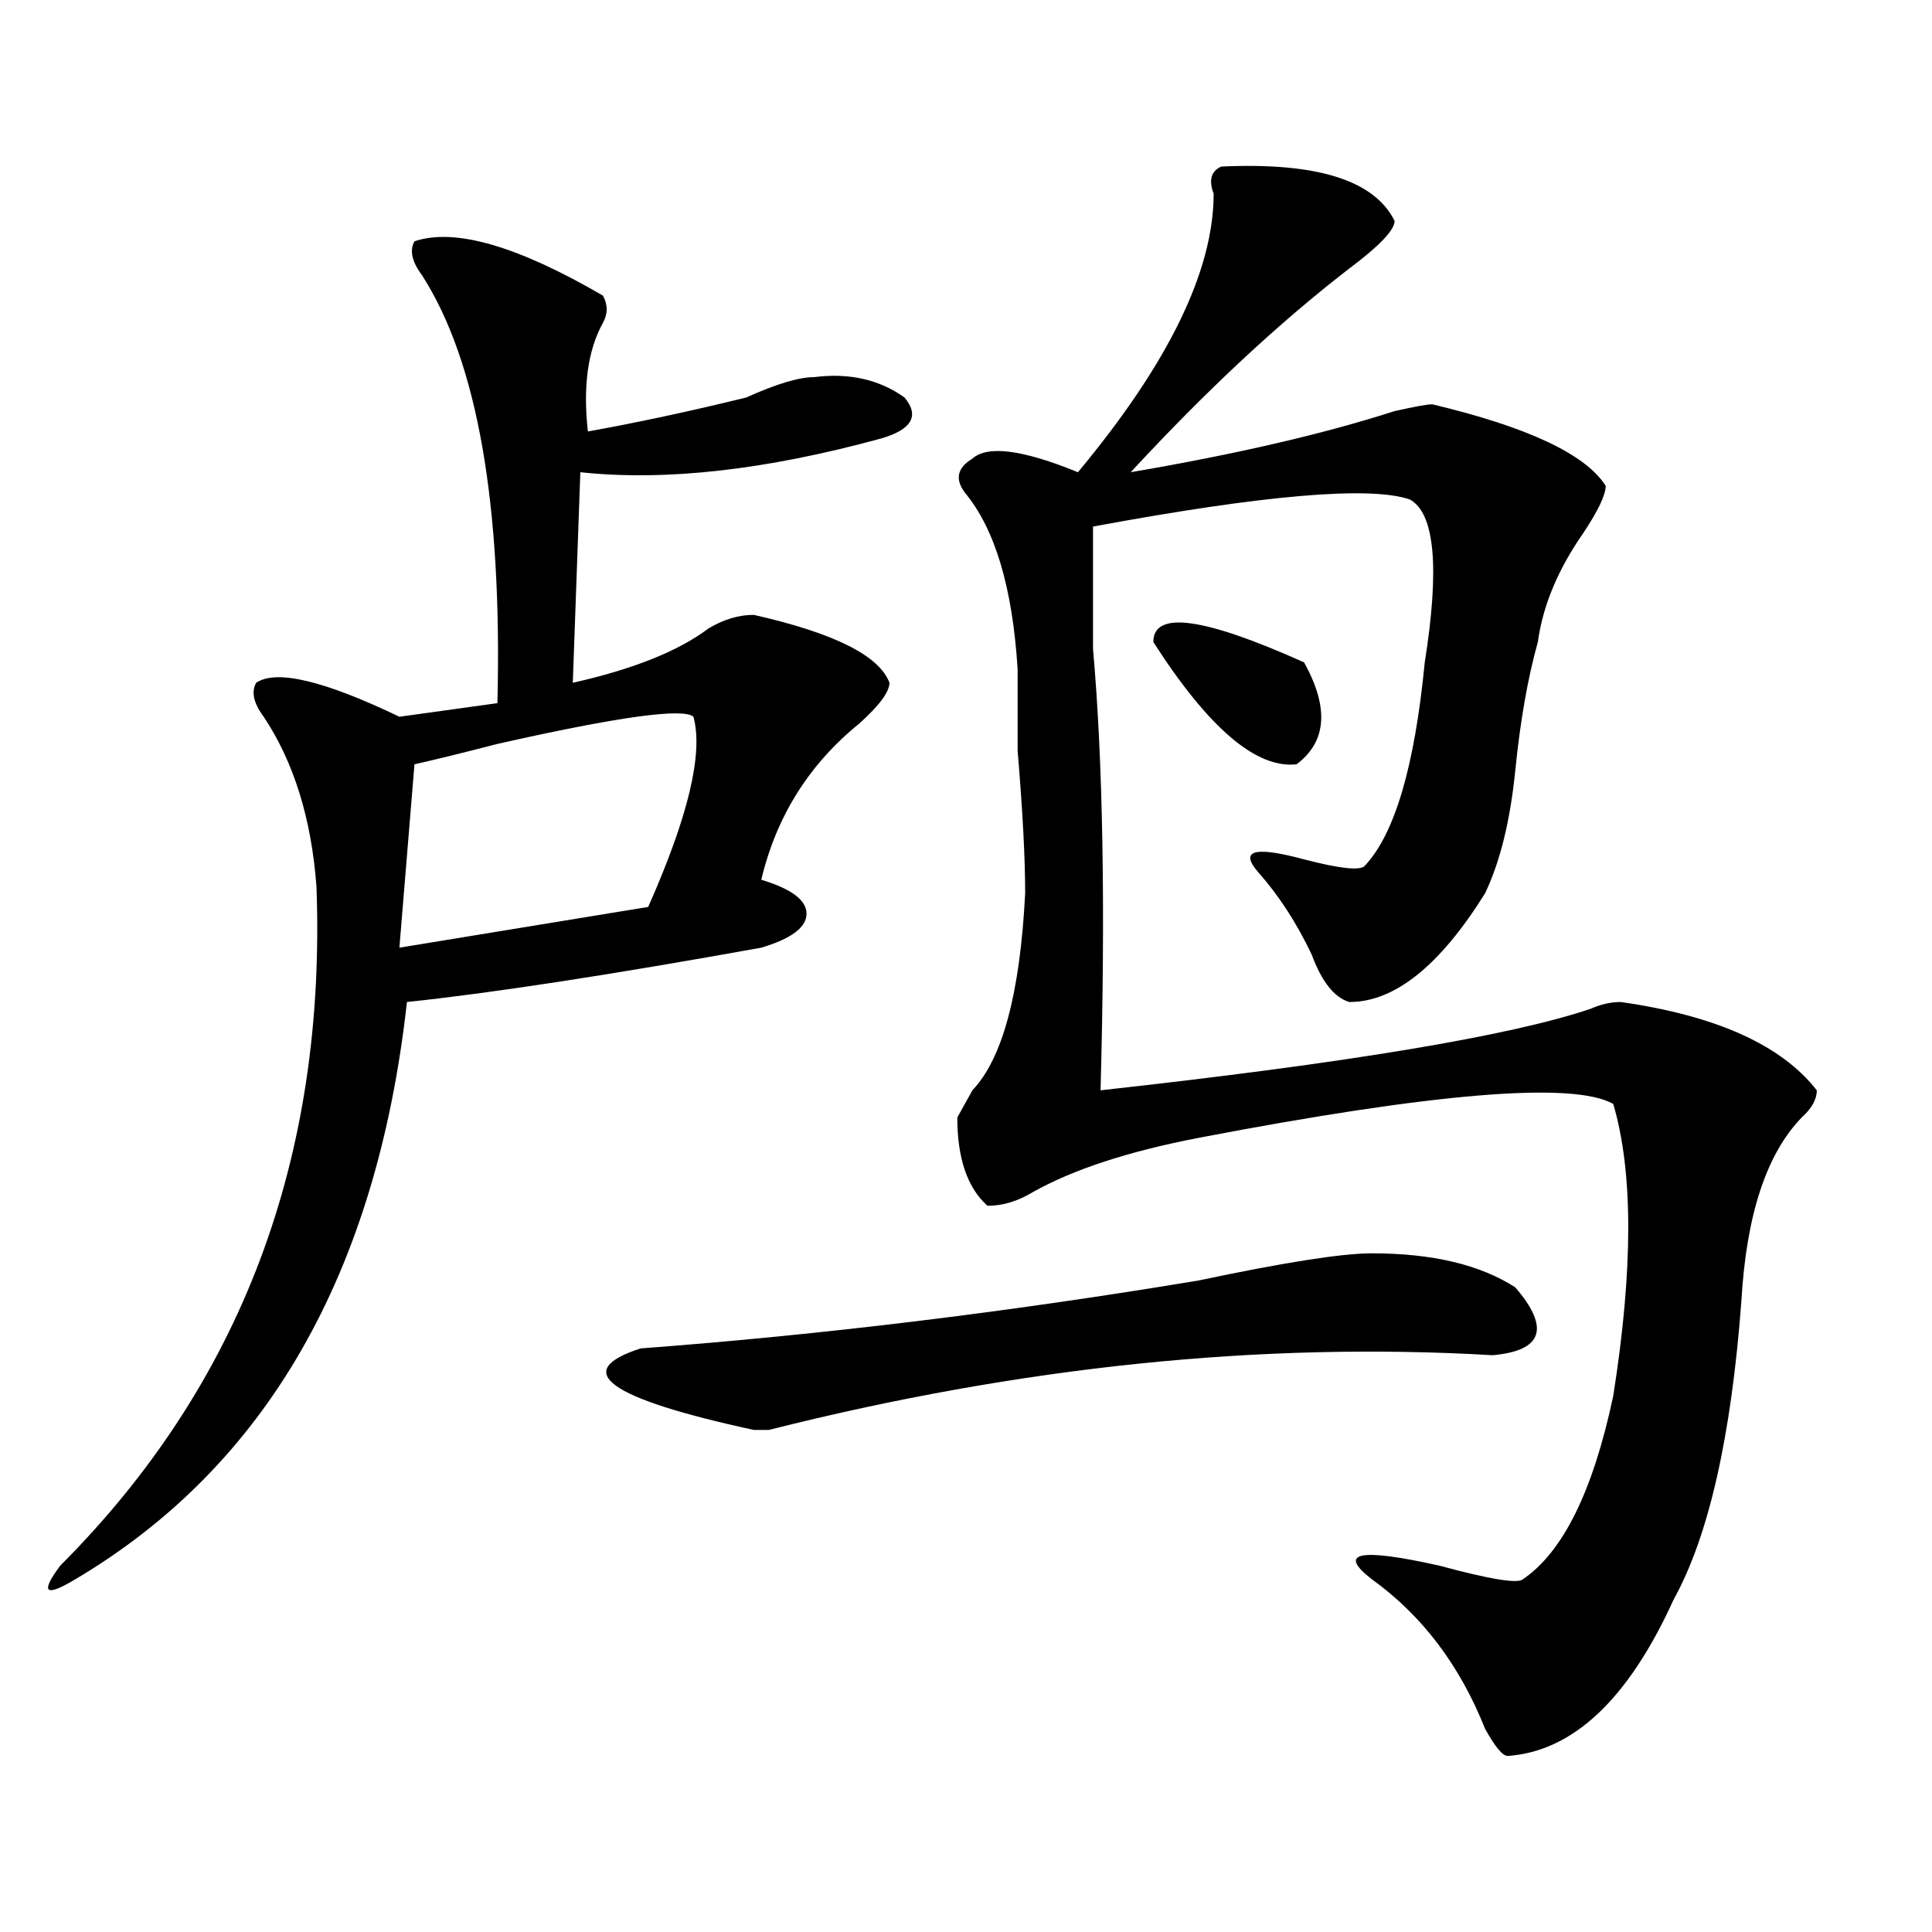
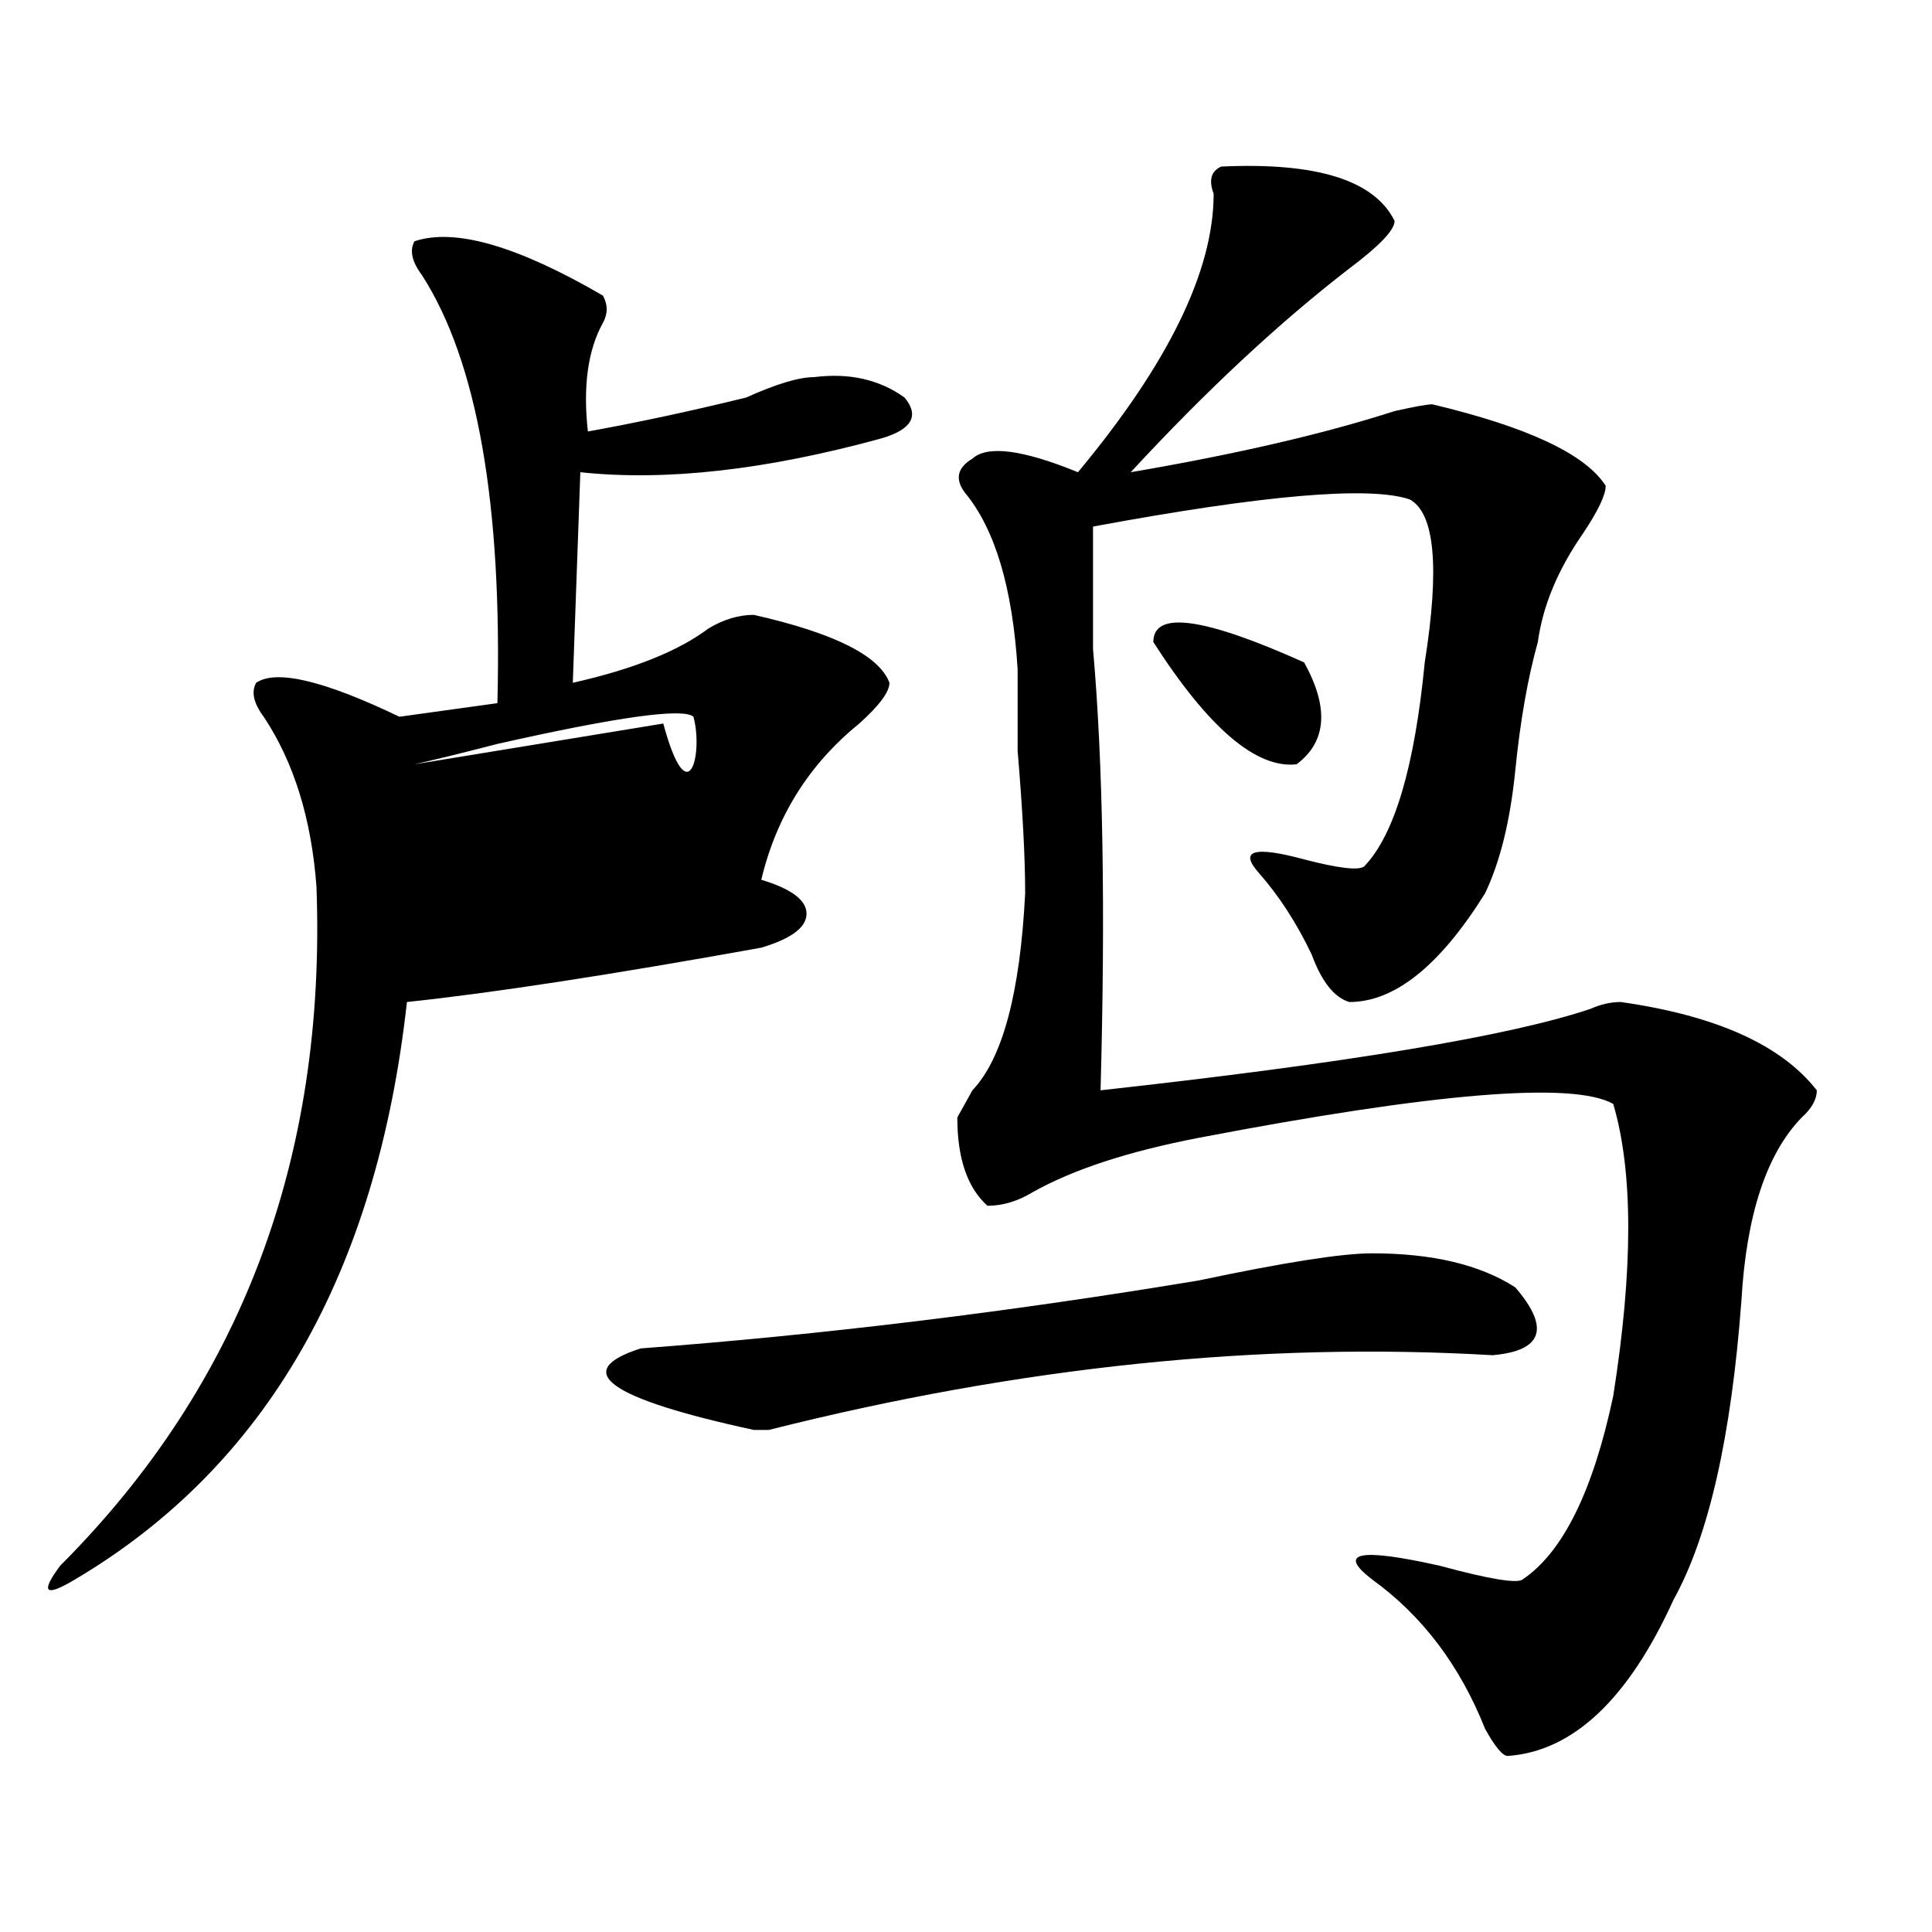
<svg xmlns="http://www.w3.org/2000/svg" version="1.1" id="图层_1" x="0px" y="0px" width="1000px" height="1000px" viewBox="0 0 1000 1000" enable-background="new 0 0 1000 1000" xml:space="preserve">
-   <path d="M214.531,124.891c20.792-7.031,53.292,2.362,97.559,28.125c2.562,4.724,2.562,9.394,0,14.063  c-7.805,14.063-10.427,32.849-7.805,56.25c25.976-4.669,53.292-10.547,81.949-17.578c15.609-7.031,27.316-10.547,35.121-10.547  c18.171-2.308,33.78,1.208,46.828,10.547c7.805,9.394,3.902,16.425-11.707,21.094c-59.876,16.425-111.888,22.302-156.094,17.578  l-3.902,108.984c31.219-7.031,54.633-16.37,70.242-28.125c7.805-4.669,15.609-7.031,23.414-7.031  c41.585,9.394,64.999,21.094,70.242,35.156c0,4.724-5.243,11.755-15.609,21.094c-26.036,21.094-42.926,48.065-50.73,80.859  c15.609,4.724,23.414,10.547,23.414,17.578s-7.805,12.909-23.414,17.578c-78.047,14.063-139.204,23.456-183.41,28.125  C195.02,659.266,137.765,758.911,38.926,817.469c-15.609,9.338-18.231,7.031-7.805-7.031  c93.656-93.714,137.862-210.938,132.68-351.563c-2.622-35.156-11.707-64.435-27.316-87.891c-5.243-7.031-6.524-12.854-3.902-17.578  c10.366-7.031,35.121-1.153,74.145,17.578l50.73-7.031c2.562-103.106-10.427-176.935-39.023-221.484  C213.19,135.438,211.909,129.614,214.531,124.891z M358.918,370.984c-5.243-4.669-39.023,0-101.461,14.063  c-18.231,4.724-32.56,8.239-42.926,10.547l-7.805,94.922l128.777-21.094C356.296,422.565,364.101,389.771,358.918,370.984z   M710.129,648.719c31.219,0,55.913,5.878,74.145,17.578c18.171,21.094,14.269,32.849-11.707,35.156  c-119.692-7.031-244.567,5.878-374.625,38.672h-7.805c-75.485-16.37-94.997-30.433-58.535-42.188  c93.656-7.031,189.874-18.731,288.773-35.156C664.581,653.442,694.52,648.719,710.129,648.719z M632.082,86.219  c49.39-2.308,79.327,7.031,89.754,28.125c0,4.724-7.805,12.909-23.414,24.609c-36.462,28.125-74.145,63.281-113.168,105.469  c54.633-9.339,100.12-19.886,136.582-31.641c10.366-2.308,16.89-3.516,19.512-3.516c49.39,11.755,79.327,25.817,89.754,42.188  c0,4.724-3.902,12.909-11.707,24.609c-13.048,18.786-20.853,37.519-23.414,56.25c-5.243,18.786-9.146,41.034-11.707,66.797  c-2.622,25.817-7.805,46.911-15.609,63.281c-23.414,37.519-46.828,56.25-70.242,56.25c-7.805-2.308-14.329-10.547-19.512-24.609  c-7.805-16.37-16.95-30.433-27.316-42.188c-10.427-11.7-2.622-14.063,23.414-7.031c18.171,4.724,28.597,5.878,31.219,3.516  c15.609-16.37,25.976-51.526,31.219-105.469c7.805-49.219,5.183-77.344-7.805-84.375c-20.853-7.031-75.485-2.308-163.898,14.063  c0,16.425,0,37.519,0,63.281c5.183,58.612,6.464,134.802,3.902,228.516c127.437-14.063,212.007-28.125,253.652-42.188  c5.183-2.308,10.366-3.516,15.609-3.516c49.39,7.031,83.229,22.302,101.461,45.703c0,4.724-2.622,9.394-7.805,14.063  c-18.231,18.786-28.657,50.427-31.219,94.922c-5.243,70.313-16.95,121.894-35.121,154.688  c-23.414,51.525-52.071,78.497-85.852,80.859c-2.622,0-6.524-4.725-11.707-14.063c-13.048-32.85-32.56-58.612-58.535-77.344  c-18.231-14.063-6.524-16.37,35.121-7.031c25.976,7.031,40.304,9.338,42.926,7.031c20.792-14.063,36.401-45.703,46.828-94.922  c10.366-65.589,10.366-116.016,0-151.172c-20.853-11.7-92.376-5.823-214.629,17.578c-36.462,7.031-65.06,16.425-85.852,28.125  c-7.805,4.724-15.609,7.031-23.414,7.031c-10.427-9.339-15.609-24.609-15.609-45.703c2.562-4.669,5.183-9.339,7.805-14.063  c15.609-16.37,24.694-50.372,27.316-101.953c0-18.731-1.341-43.341-3.902-73.828c0-21.094,0-35.156,0-42.188  c-2.622-42.188-11.707-72.62-27.316-91.406c-5.243-7.031-3.902-12.854,3.902-17.578c7.805-7.031,25.976-4.669,54.633,7.031  c46.828-56.25,70.242-104.261,70.242-144.141C625.558,93.25,626.839,88.581,632.082,86.219z M675.008,342.859  c12.987,23.456,11.707,41.034-3.902,52.734c-20.853,2.362-45.548-18.731-74.145-63.281  C596.961,315.942,622.937,319.458,675.008,342.859z" />
+   <path d="M214.531,124.891c20.792-7.031,53.292,2.362,97.559,28.125c2.562,4.724,2.562,9.394,0,14.063  c-7.805,14.063-10.427,32.849-7.805,56.25c25.976-4.669,53.292-10.547,81.949-17.578c15.609-7.031,27.316-10.547,35.121-10.547  c18.171-2.308,33.78,1.208,46.828,10.547c7.805,9.394,3.902,16.425-11.707,21.094c-59.876,16.425-111.888,22.302-156.094,17.578  l-3.902,108.984c31.219-7.031,54.633-16.37,70.242-28.125c7.805-4.669,15.609-7.031,23.414-7.031  c41.585,9.394,64.999,21.094,70.242,35.156c0,4.724-5.243,11.755-15.609,21.094c-26.036,21.094-42.926,48.065-50.73,80.859  c15.609,4.724,23.414,10.547,23.414,17.578s-7.805,12.909-23.414,17.578c-78.047,14.063-139.204,23.456-183.41,28.125  C195.02,659.266,137.765,758.911,38.926,817.469c-15.609,9.338-18.231,7.031-7.805-7.031  c93.656-93.714,137.862-210.938,132.68-351.563c-2.622-35.156-11.707-64.435-27.316-87.891c-5.243-7.031-6.524-12.854-3.902-17.578  c10.366-7.031,35.121-1.153,74.145,17.578l50.73-7.031c2.562-103.106-10.427-176.935-39.023-221.484  C213.19,135.438,211.909,129.614,214.531,124.891z M358.918,370.984c-5.243-4.669-39.023,0-101.461,14.063  c-18.231,4.724-32.56,8.239-42.926,10.547l128.777-21.094C356.296,422.565,364.101,389.771,358.918,370.984z   M710.129,648.719c31.219,0,55.913,5.878,74.145,17.578c18.171,21.094,14.269,32.849-11.707,35.156  c-119.692-7.031-244.567,5.878-374.625,38.672h-7.805c-75.485-16.37-94.997-30.433-58.535-42.188  c93.656-7.031,189.874-18.731,288.773-35.156C664.581,653.442,694.52,648.719,710.129,648.719z M632.082,86.219  c49.39-2.308,79.327,7.031,89.754,28.125c0,4.724-7.805,12.909-23.414,24.609c-36.462,28.125-74.145,63.281-113.168,105.469  c54.633-9.339,100.12-19.886,136.582-31.641c10.366-2.308,16.89-3.516,19.512-3.516c49.39,11.755,79.327,25.817,89.754,42.188  c0,4.724-3.902,12.909-11.707,24.609c-13.048,18.786-20.853,37.519-23.414,56.25c-5.243,18.786-9.146,41.034-11.707,66.797  c-2.622,25.817-7.805,46.911-15.609,63.281c-23.414,37.519-46.828,56.25-70.242,56.25c-7.805-2.308-14.329-10.547-19.512-24.609  c-7.805-16.37-16.95-30.433-27.316-42.188c-10.427-11.7-2.622-14.063,23.414-7.031c18.171,4.724,28.597,5.878,31.219,3.516  c15.609-16.37,25.976-51.526,31.219-105.469c7.805-49.219,5.183-77.344-7.805-84.375c-20.853-7.031-75.485-2.308-163.898,14.063  c0,16.425,0,37.519,0,63.281c5.183,58.612,6.464,134.802,3.902,228.516c127.437-14.063,212.007-28.125,253.652-42.188  c5.183-2.308,10.366-3.516,15.609-3.516c49.39,7.031,83.229,22.302,101.461,45.703c0,4.724-2.622,9.394-7.805,14.063  c-18.231,18.786-28.657,50.427-31.219,94.922c-5.243,70.313-16.95,121.894-35.121,154.688  c-23.414,51.525-52.071,78.497-85.852,80.859c-2.622,0-6.524-4.725-11.707-14.063c-13.048-32.85-32.56-58.612-58.535-77.344  c-18.231-14.063-6.524-16.37,35.121-7.031c25.976,7.031,40.304,9.338,42.926,7.031c20.792-14.063,36.401-45.703,46.828-94.922  c10.366-65.589,10.366-116.016,0-151.172c-20.853-11.7-92.376-5.823-214.629,17.578c-36.462,7.031-65.06,16.425-85.852,28.125  c-7.805,4.724-15.609,7.031-23.414,7.031c-10.427-9.339-15.609-24.609-15.609-45.703c2.562-4.669,5.183-9.339,7.805-14.063  c15.609-16.37,24.694-50.372,27.316-101.953c0-18.731-1.341-43.341-3.902-73.828c0-21.094,0-35.156,0-42.188  c-2.622-42.188-11.707-72.62-27.316-91.406c-5.243-7.031-3.902-12.854,3.902-17.578c7.805-7.031,25.976-4.669,54.633,7.031  c46.828-56.25,70.242-104.261,70.242-144.141C625.558,93.25,626.839,88.581,632.082,86.219z M675.008,342.859  c12.987,23.456,11.707,41.034-3.902,52.734c-20.853,2.362-45.548-18.731-74.145-63.281  C596.961,315.942,622.937,319.458,675.008,342.859z" />
</svg>